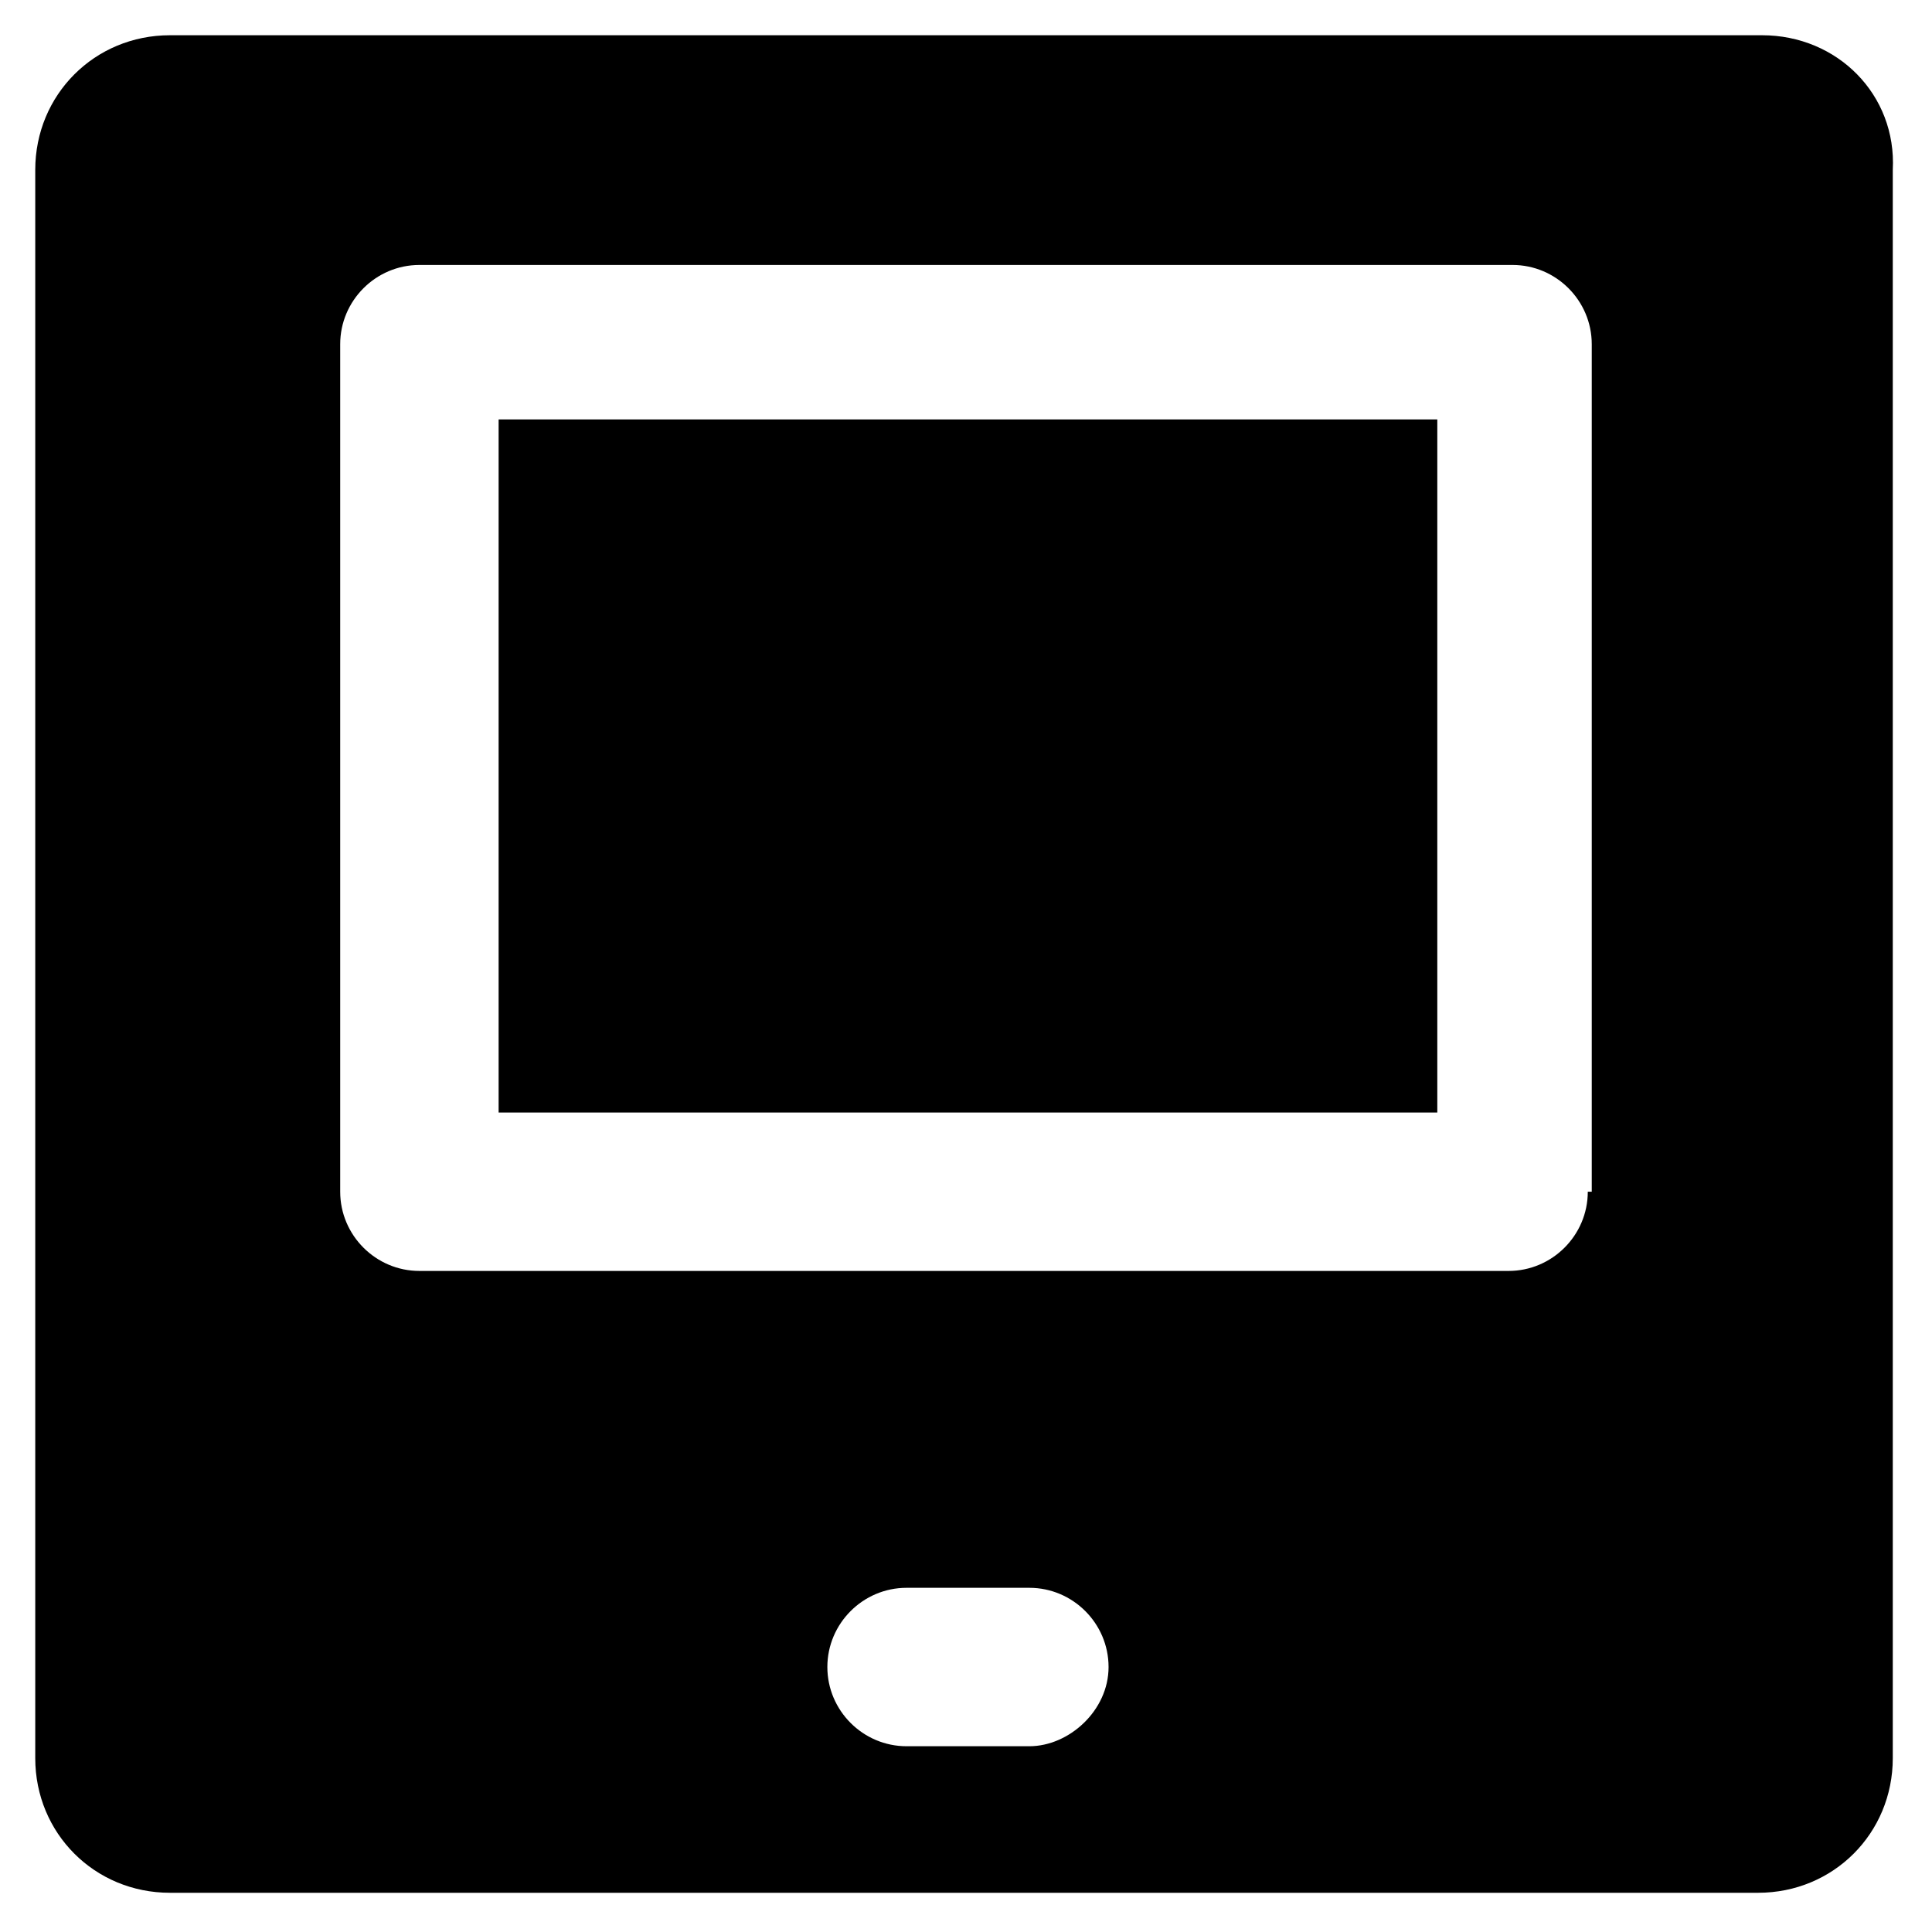
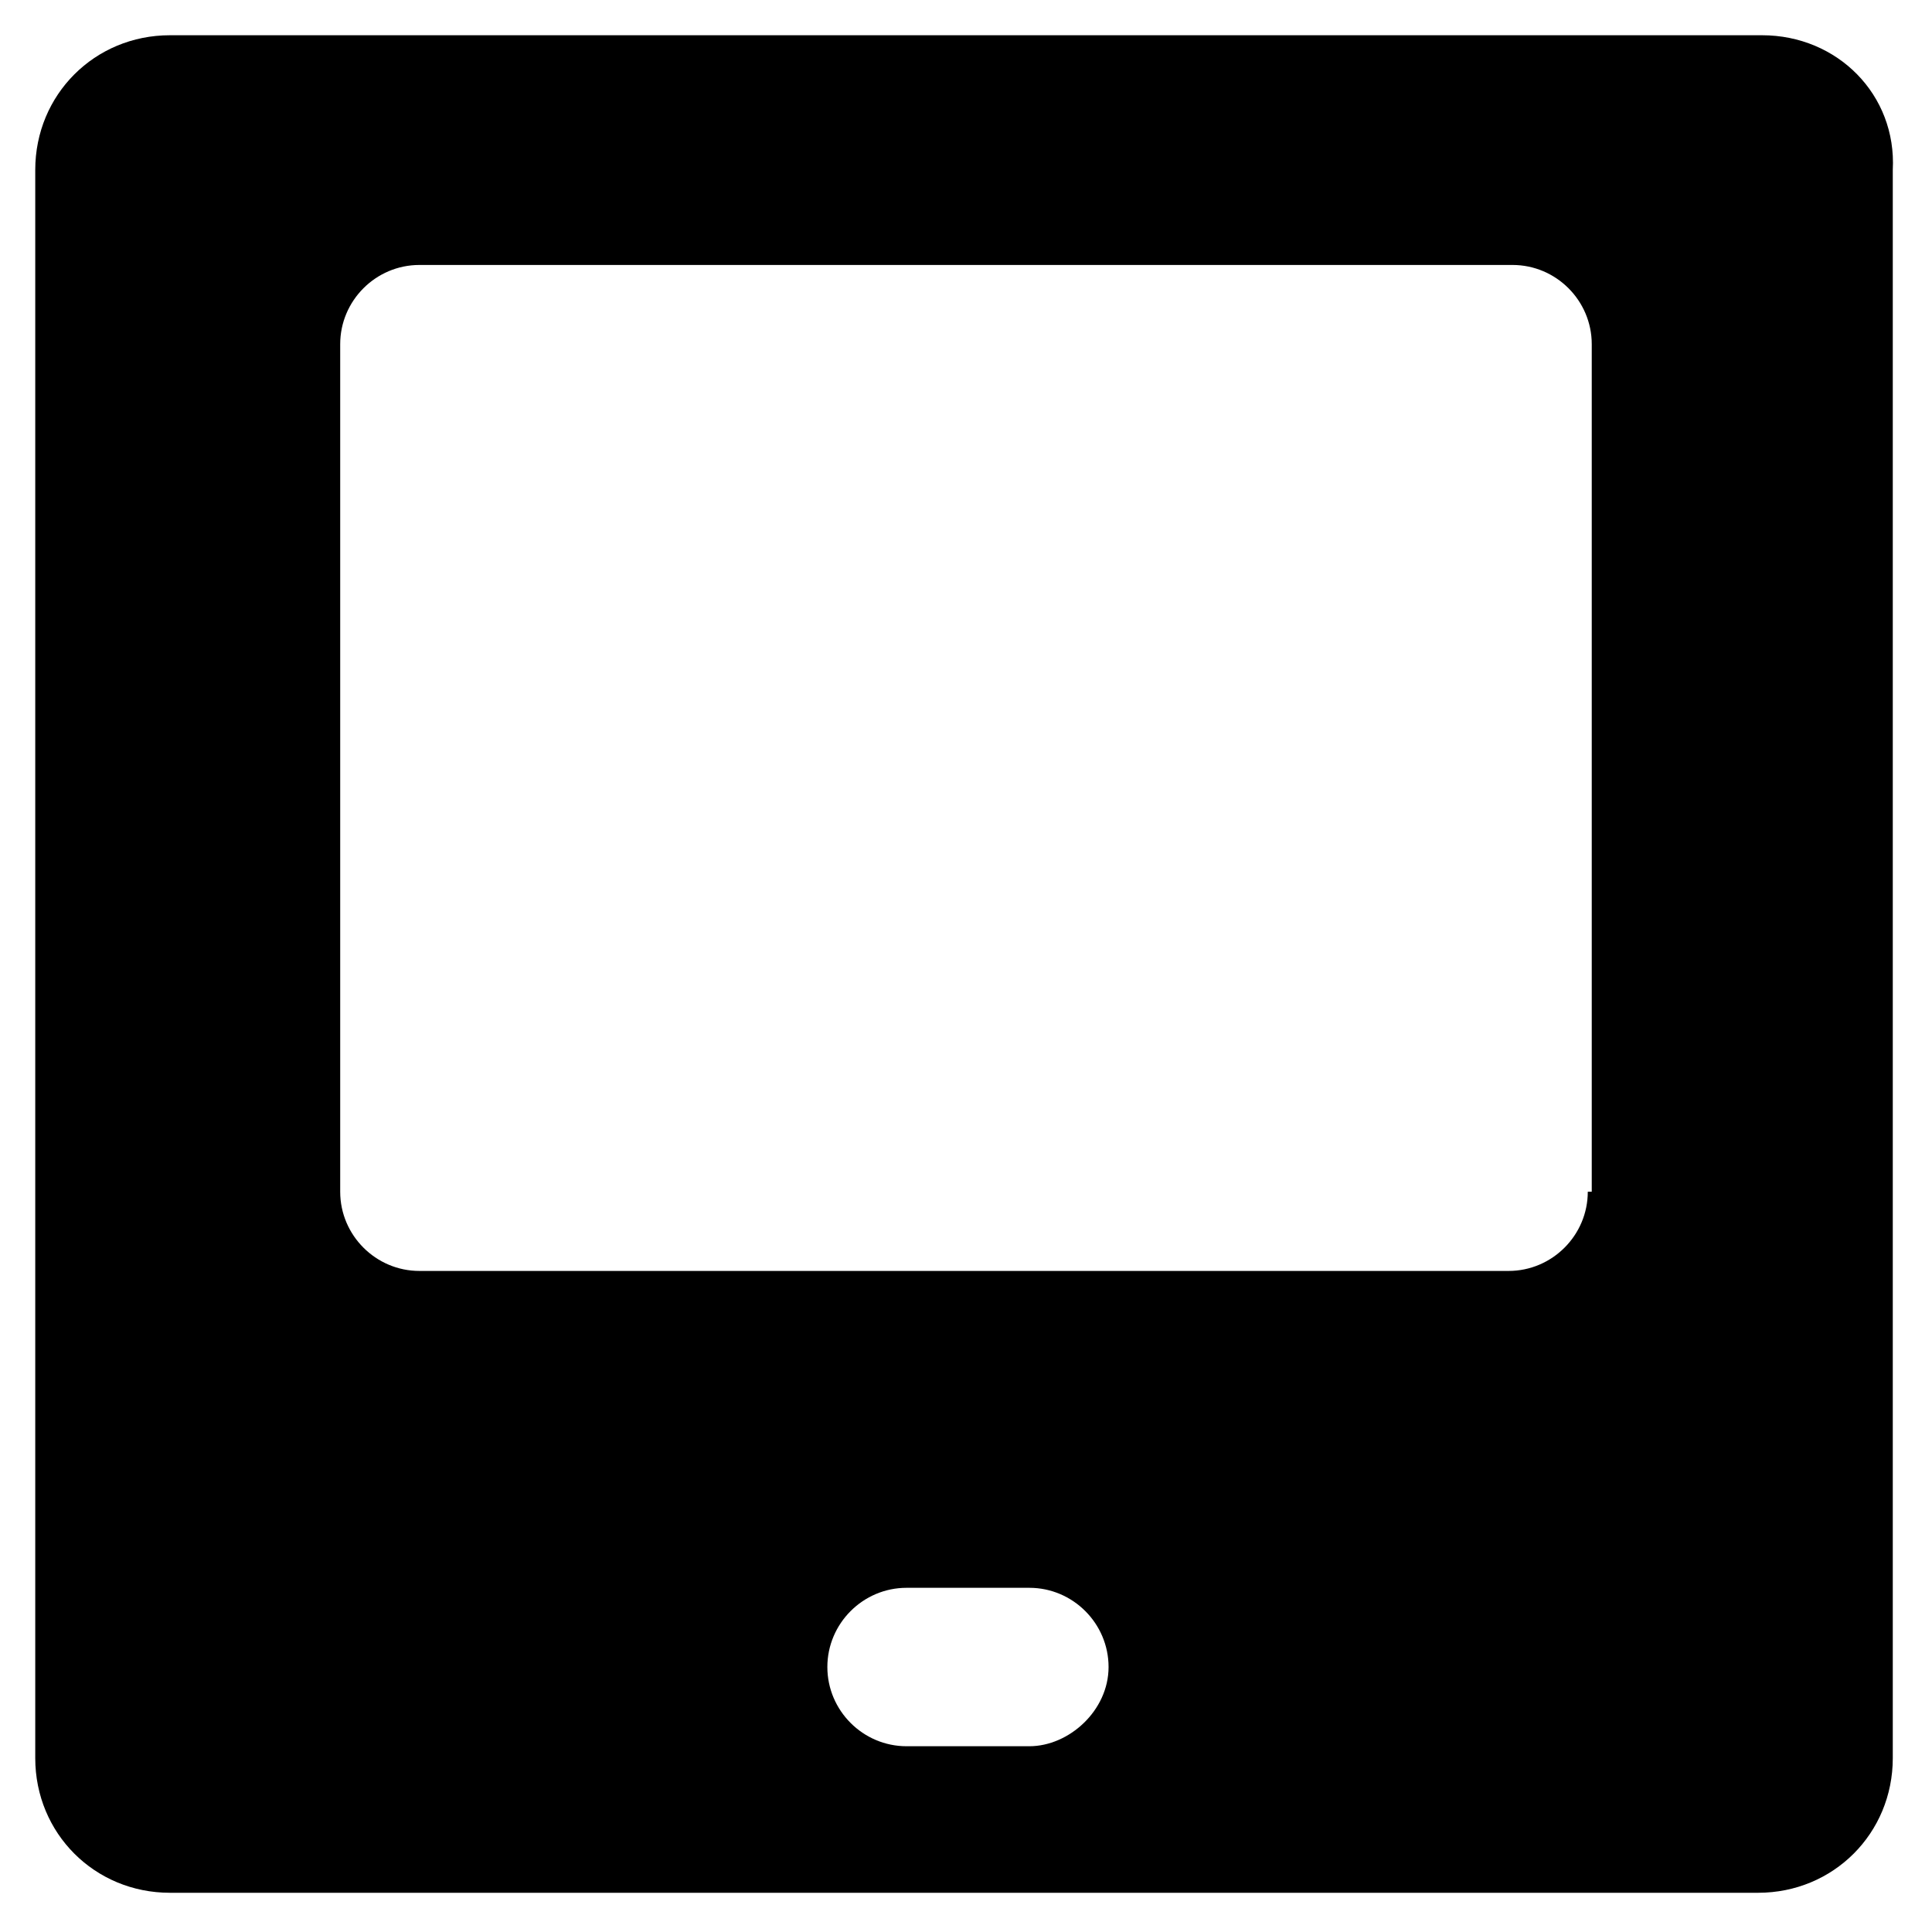
<svg xmlns="http://www.w3.org/2000/svg" fill="#000000" width="800px" height="800px" version="1.1" viewBox="144 144 512 512">
  <g>
-     <path d="m276.14 255.15h248.76v183.68h-248.76z" />
    <path d="m610.97 153.34h-421.94c-19.941 0-35.688 15.746-35.688 35.688v420.89c0 19.941 15.742 35.688 35.688 35.688h420.89c19.941 0 35.688-15.742 35.688-35.688v-420.89c1.051-19.941-14.695-35.688-34.637-35.688zm-194.18 453.43h-32.539c-11.547 0-20.992-9.445-20.992-20.992s9.445-20.992 20.992-20.992h32.539c11.547 0 20.992 9.445 20.992 20.992s-10.496 20.992-20.992 20.992zm147.99-146.95c0 11.547-9.445 20.992-20.992 20.992h-288.64c-11.547 0-20.992-9.445-20.992-20.992v-224.61c0-11.547 9.445-20.992 20.992-20.992h289.69c11.547 0 20.992 9.445 20.992 20.992v224.61z" />
  </g>
</svg>